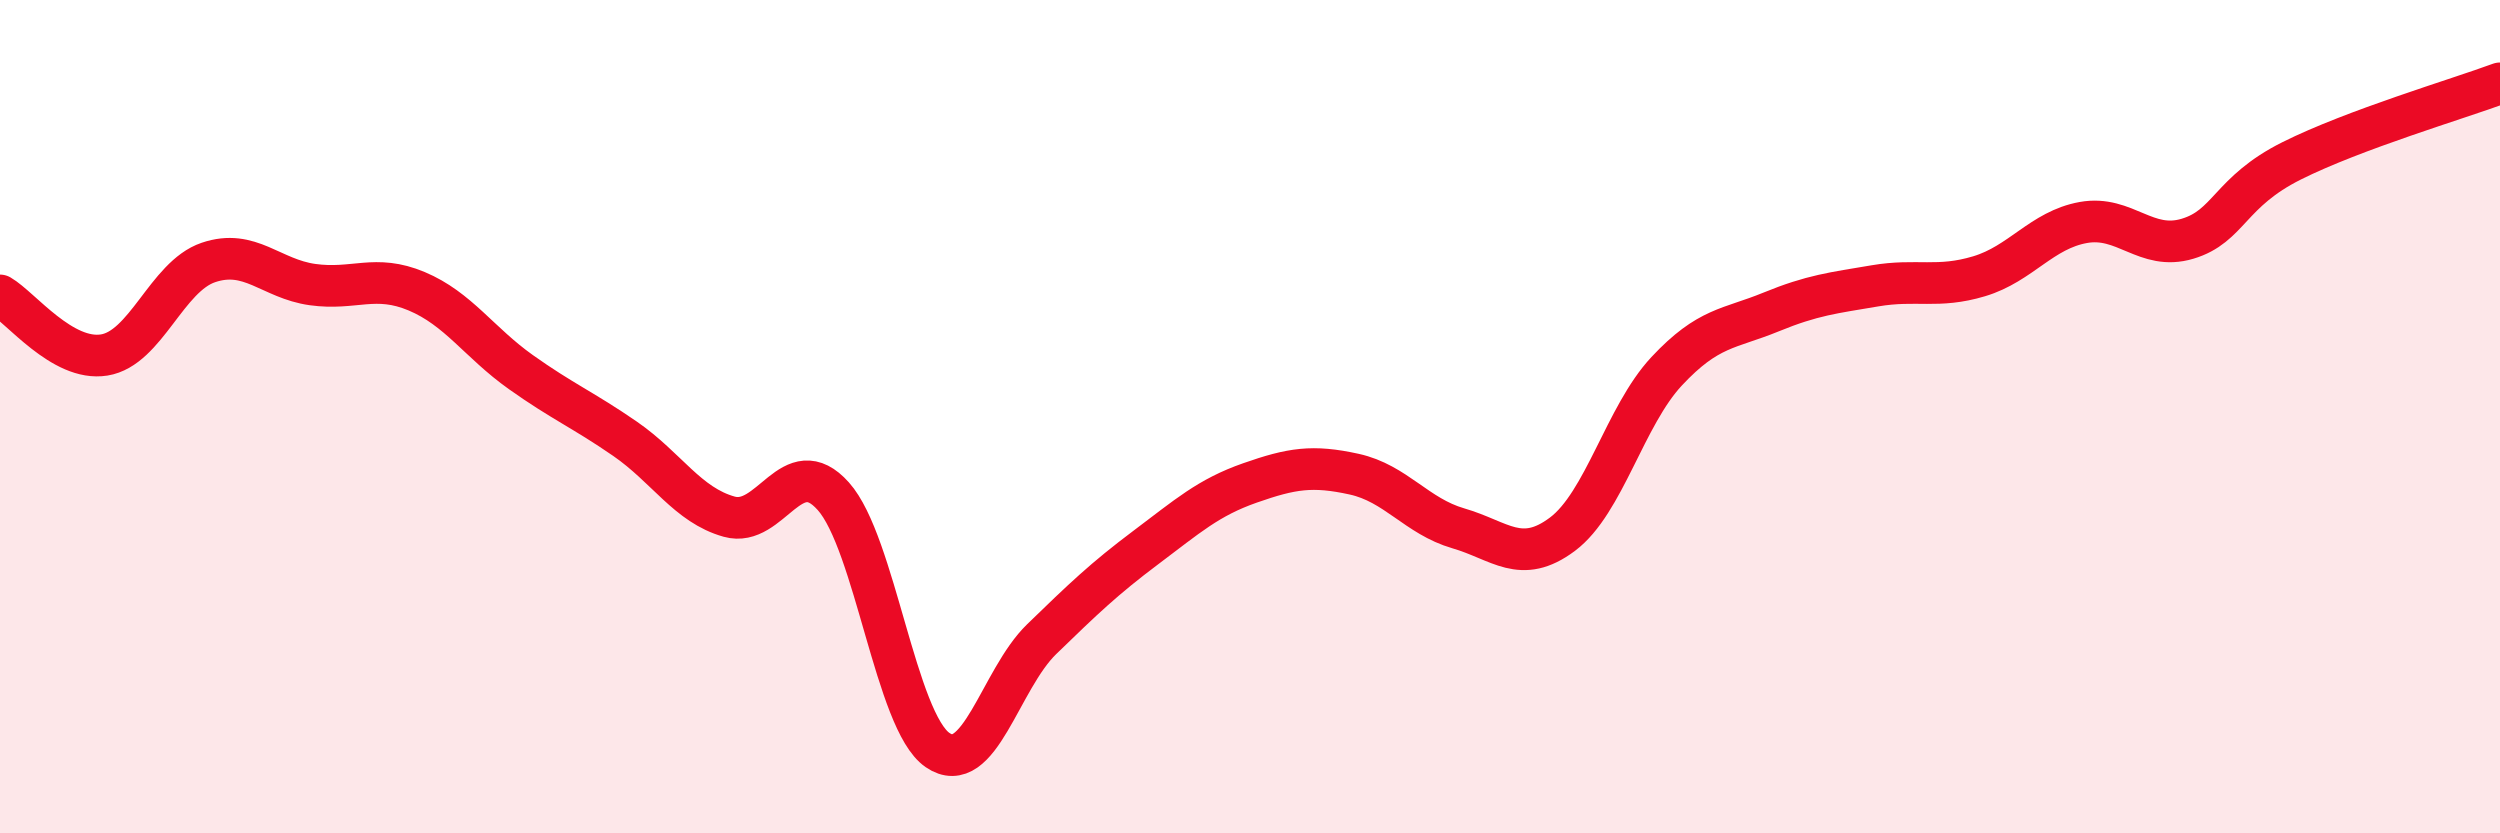
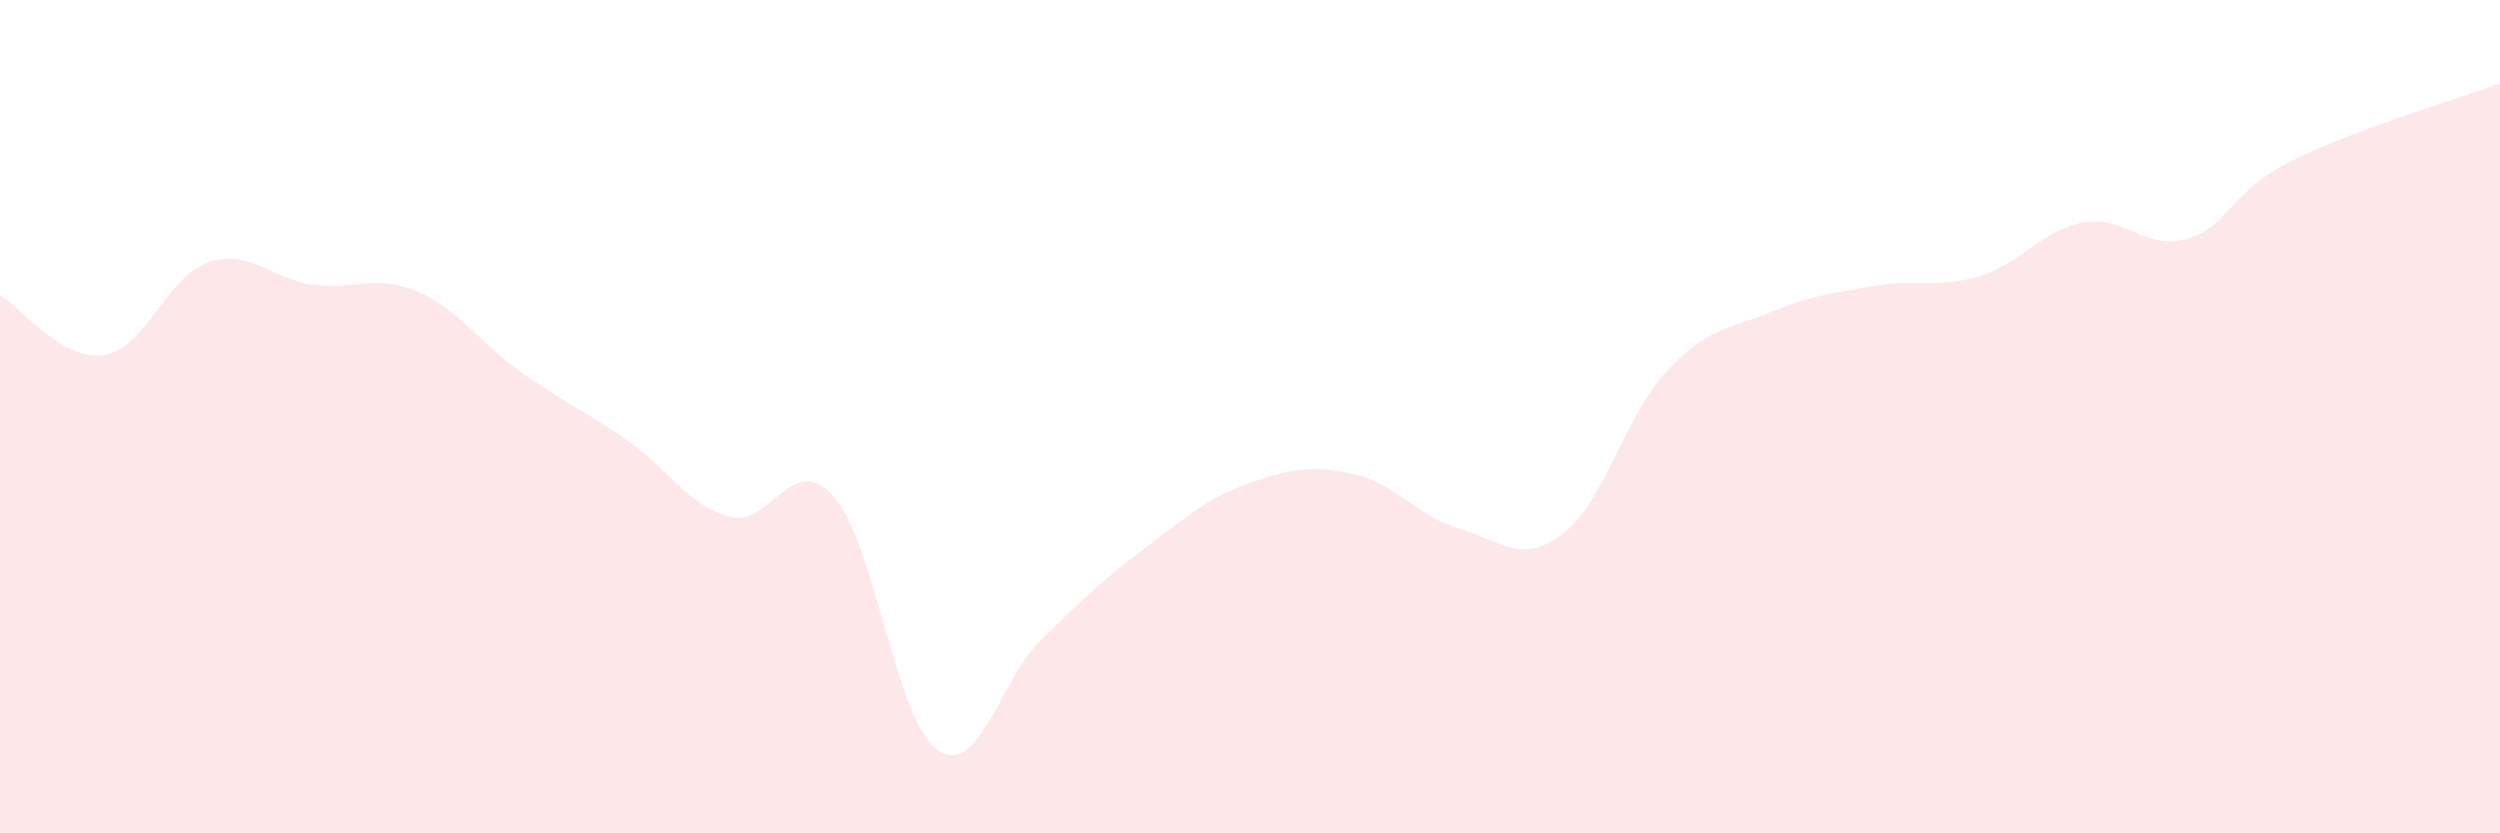
<svg xmlns="http://www.w3.org/2000/svg" width="60" height="20" viewBox="0 0 60 20">
  <path d="M 0,7.09 C 0.5,7.38 1.5,8.68 2.5,8.52 C 3.5,8.36 4,6.64 5,6.3 C 6,5.96 6.5,6.69 7.5,6.83 C 8.5,6.97 9,6.57 10,6.99 C 11,7.41 11.5,8.22 12.5,8.93 C 13.5,9.64 14,9.84 15,10.53 C 16,11.22 16.5,12.12 17.5,12.4 C 18.5,12.68 19,10.79 20,11.91 C 21,13.03 21.5,17.31 22.5,18 C 23.5,18.69 24,16.31 25,15.34 C 26,14.37 26.5,13.89 27.5,13.14 C 28.5,12.39 29,11.94 30,11.59 C 31,11.24 31.5,11.16 32.5,11.38 C 33.5,11.6 34,12.39 35,12.68 C 36,12.97 36.5,13.57 37.5,12.82 C 38.5,12.07 39,9.98 40,8.91 C 41,7.84 41.5,7.9 42.5,7.49 C 43.5,7.08 44,7.03 45,6.86 C 46,6.69 46.5,6.93 47.5,6.63 C 48.5,6.33 49,5.52 50,5.34 C 51,5.16 51.5,6.03 52.5,5.73 C 53.5,5.43 53.5,4.61 55,3.86 C 56.5,3.11 59,2.37 60,2L60 20L0 20Z" fill="#EB0A25" opacity="0.1" stroke-linecap="round" stroke-linejoin="round" />
-   <path d="M 0,7.09 C 0.5,7.38 1.5,8.68 2.5,8.52 C 3.5,8.36 4,6.64 5,6.3 C 6,5.96 6.5,6.69 7.5,6.83 C 8.5,6.97 9,6.57 10,6.99 C 11,7.41 11.5,8.22 12.5,8.93 C 13.5,9.64 14,9.84 15,10.53 C 16,11.22 16.5,12.12 17.5,12.4 C 18.5,12.68 19,10.79 20,11.91 C 21,13.03 21.5,17.31 22.5,18 C 23.5,18.69 24,16.31 25,15.34 C 26,14.37 26.5,13.89 27.5,13.14 C 28.5,12.39 29,11.94 30,11.59 C 31,11.24 31.5,11.16 32.5,11.38 C 33.5,11.6 34,12.39 35,12.68 C 36,12.97 36.5,13.57 37.5,12.82 C 38.5,12.07 39,9.98 40,8.91 C 41,7.84 41.5,7.9 42.5,7.49 C 43.5,7.08 44,7.03 45,6.86 C 46,6.69 46.5,6.93 47.5,6.63 C 48.5,6.33 49,5.52 50,5.34 C 51,5.16 51.5,6.03 52.5,5.73 C 53.5,5.43 53.5,4.61 55,3.86 C 56.5,3.11 59,2.37 60,2" stroke="#EB0A25" stroke-width="1" fill="none" stroke-linecap="round" stroke-linejoin="round" />
</svg>